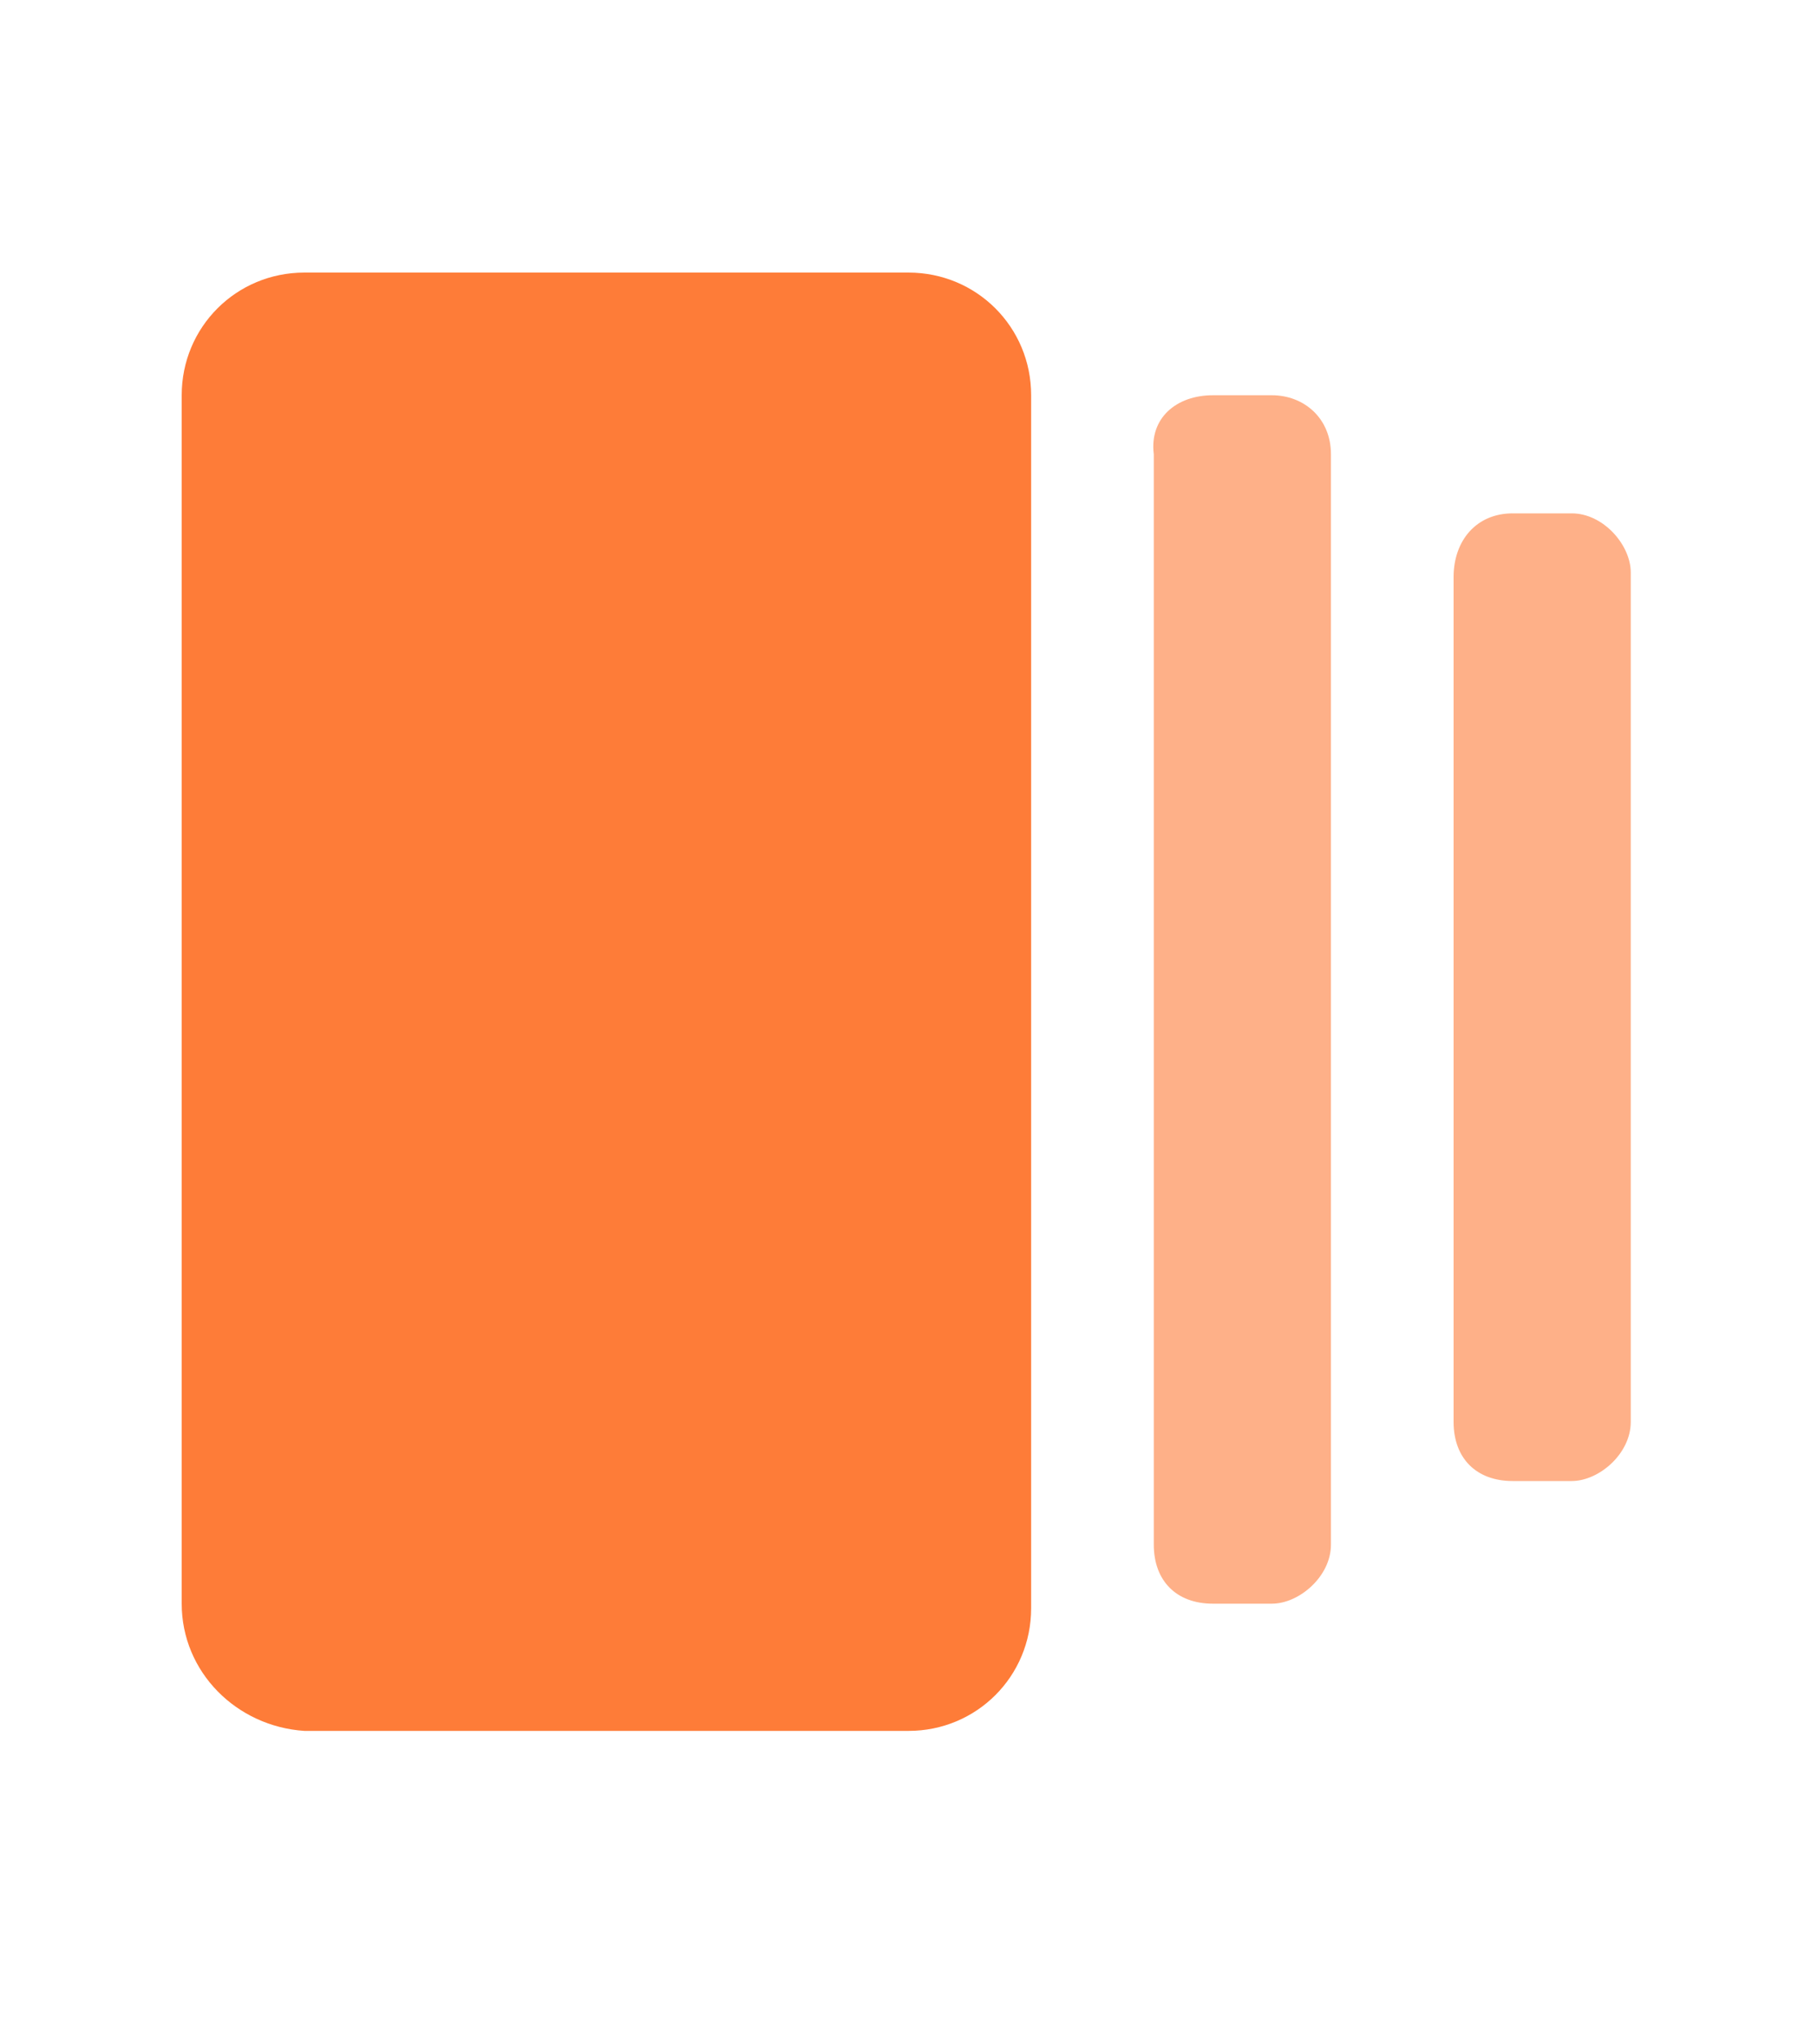
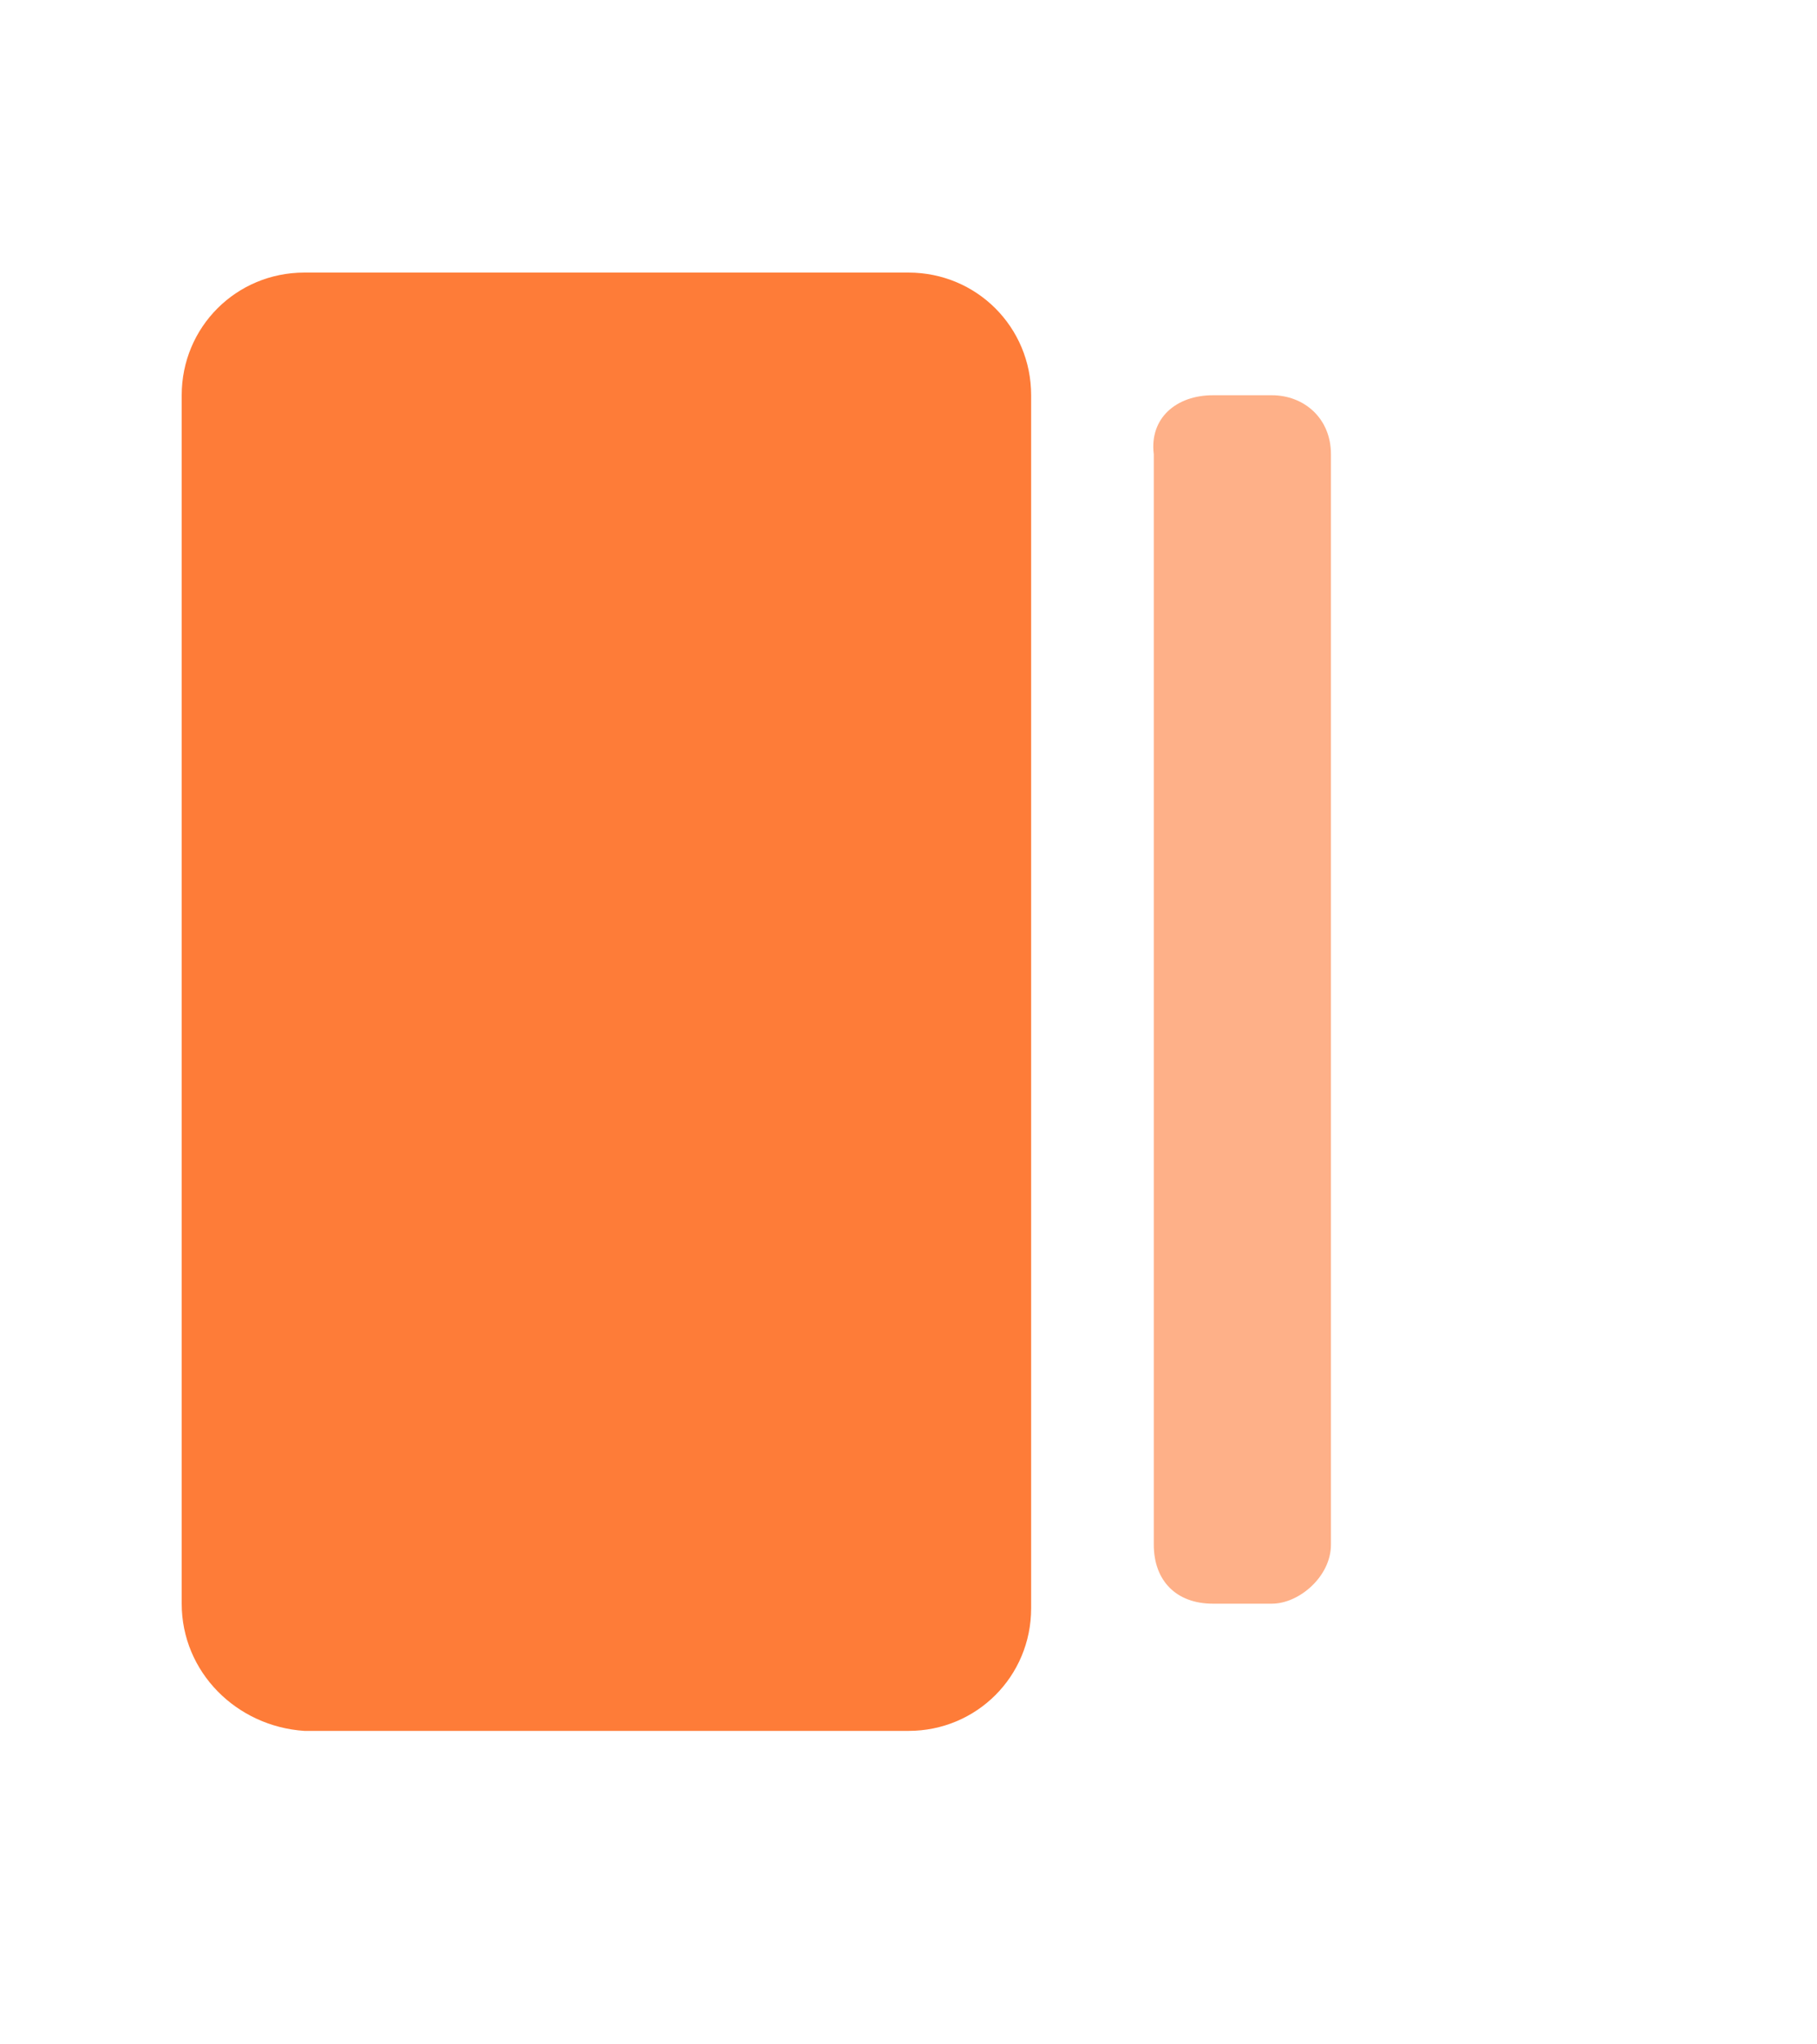
<svg xmlns="http://www.w3.org/2000/svg" version="1.1" id="Layer_1" x="0px" y="0px" viewBox="0 0 40 45" style="enable-background:new 0 0 40 45;" xml:space="preserve">
  <style type="text/css">
	.st0{fill:#FE7C38;}
	.st1{opacity:0.6;}
</style>
  <path class="st0" d="M6.7,6H20c1.5,0,2.7,1.2,2.7,2.7v26.7c0,1.5-1.2,2.7-2.7,2.7H6.7C5.2,38,4,36.8,4,35.3V8.7C4,7.2,5.2,6,6.7,6z" />
  <g class="st1">
    <path class="st0" d="M26.7,8.7H28c0.7,0,1.3,0.5,1.3,1.3v24c0,0.7-0.7,1.3-1.3,1.3h-1.3c-0.8,0-1.3-0.5-1.3-1.3V10   C25.3,9.2,25.9,8.7,26.7,8.7z" />
-     <path class="st0" d="M33.3,11.3h1.3c0.7,0,1.3,0.7,1.3,1.3v18.7c0,0.7-0.7,1.3-1.3,1.3h-1.3c-0.8,0-1.3-0.5-1.3-1.3V12.7   C32,11.9,32.5,11.3,33.3,11.3z" />
  </g>
</svg>